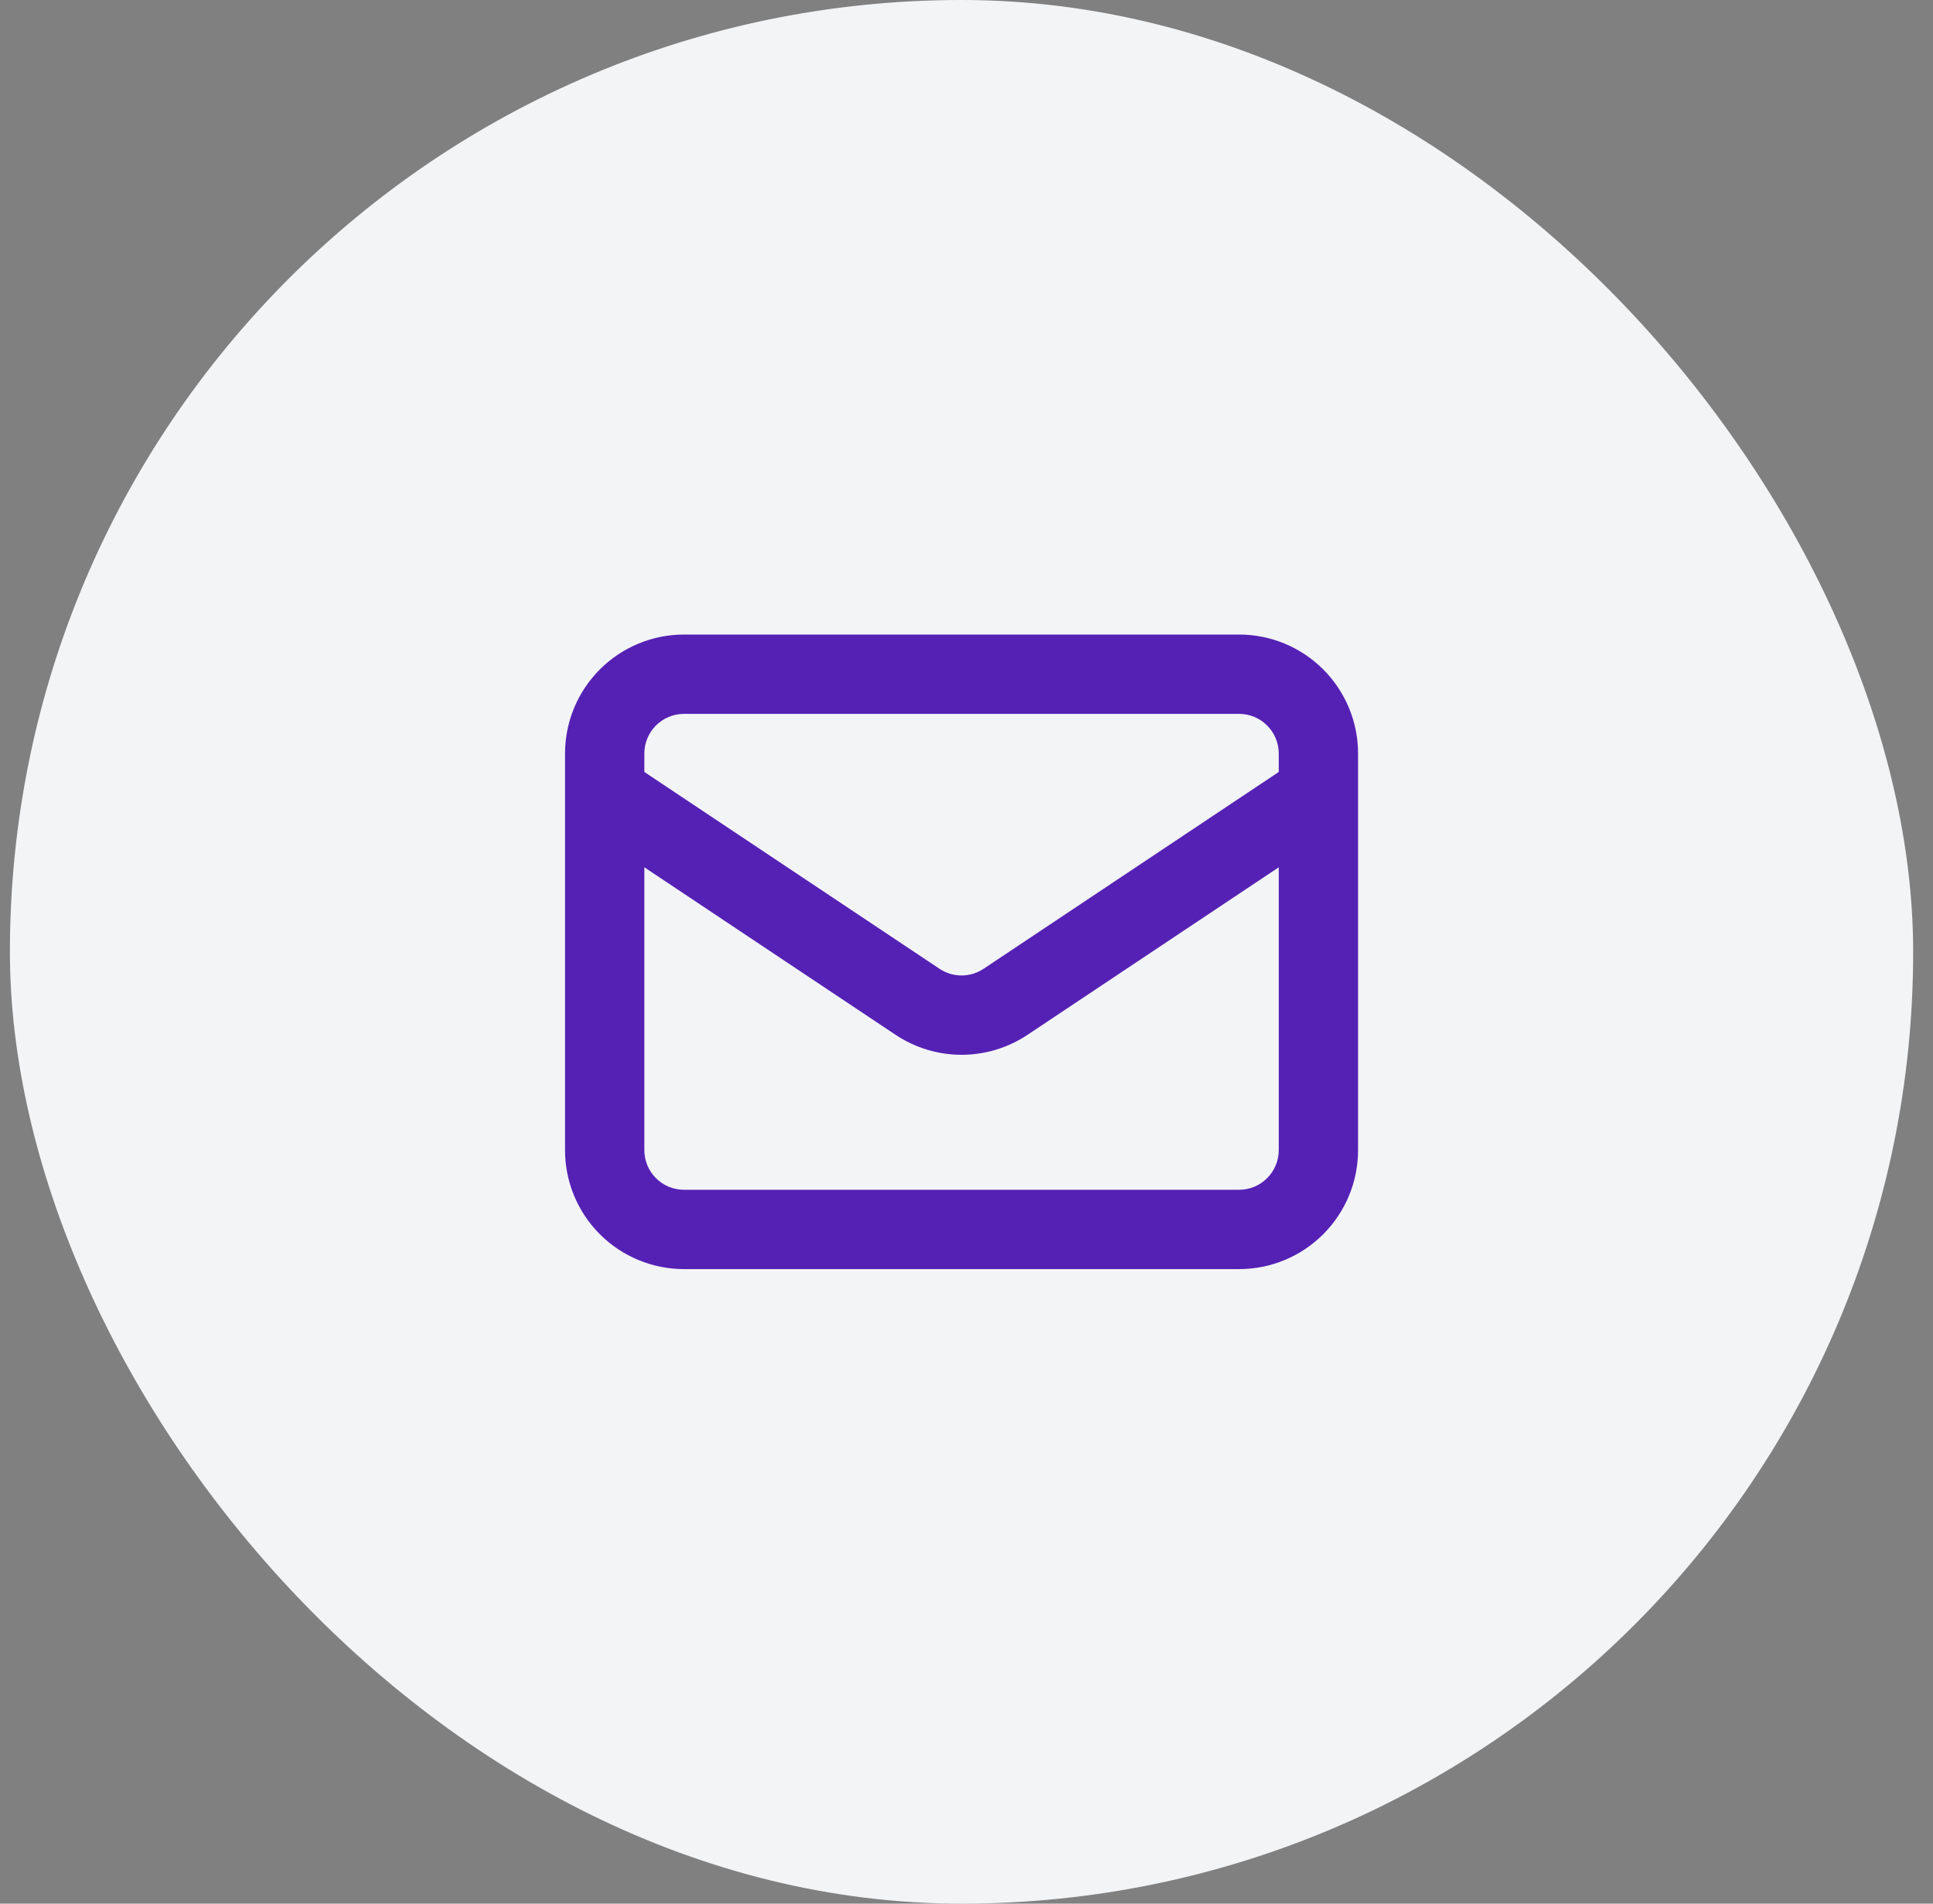
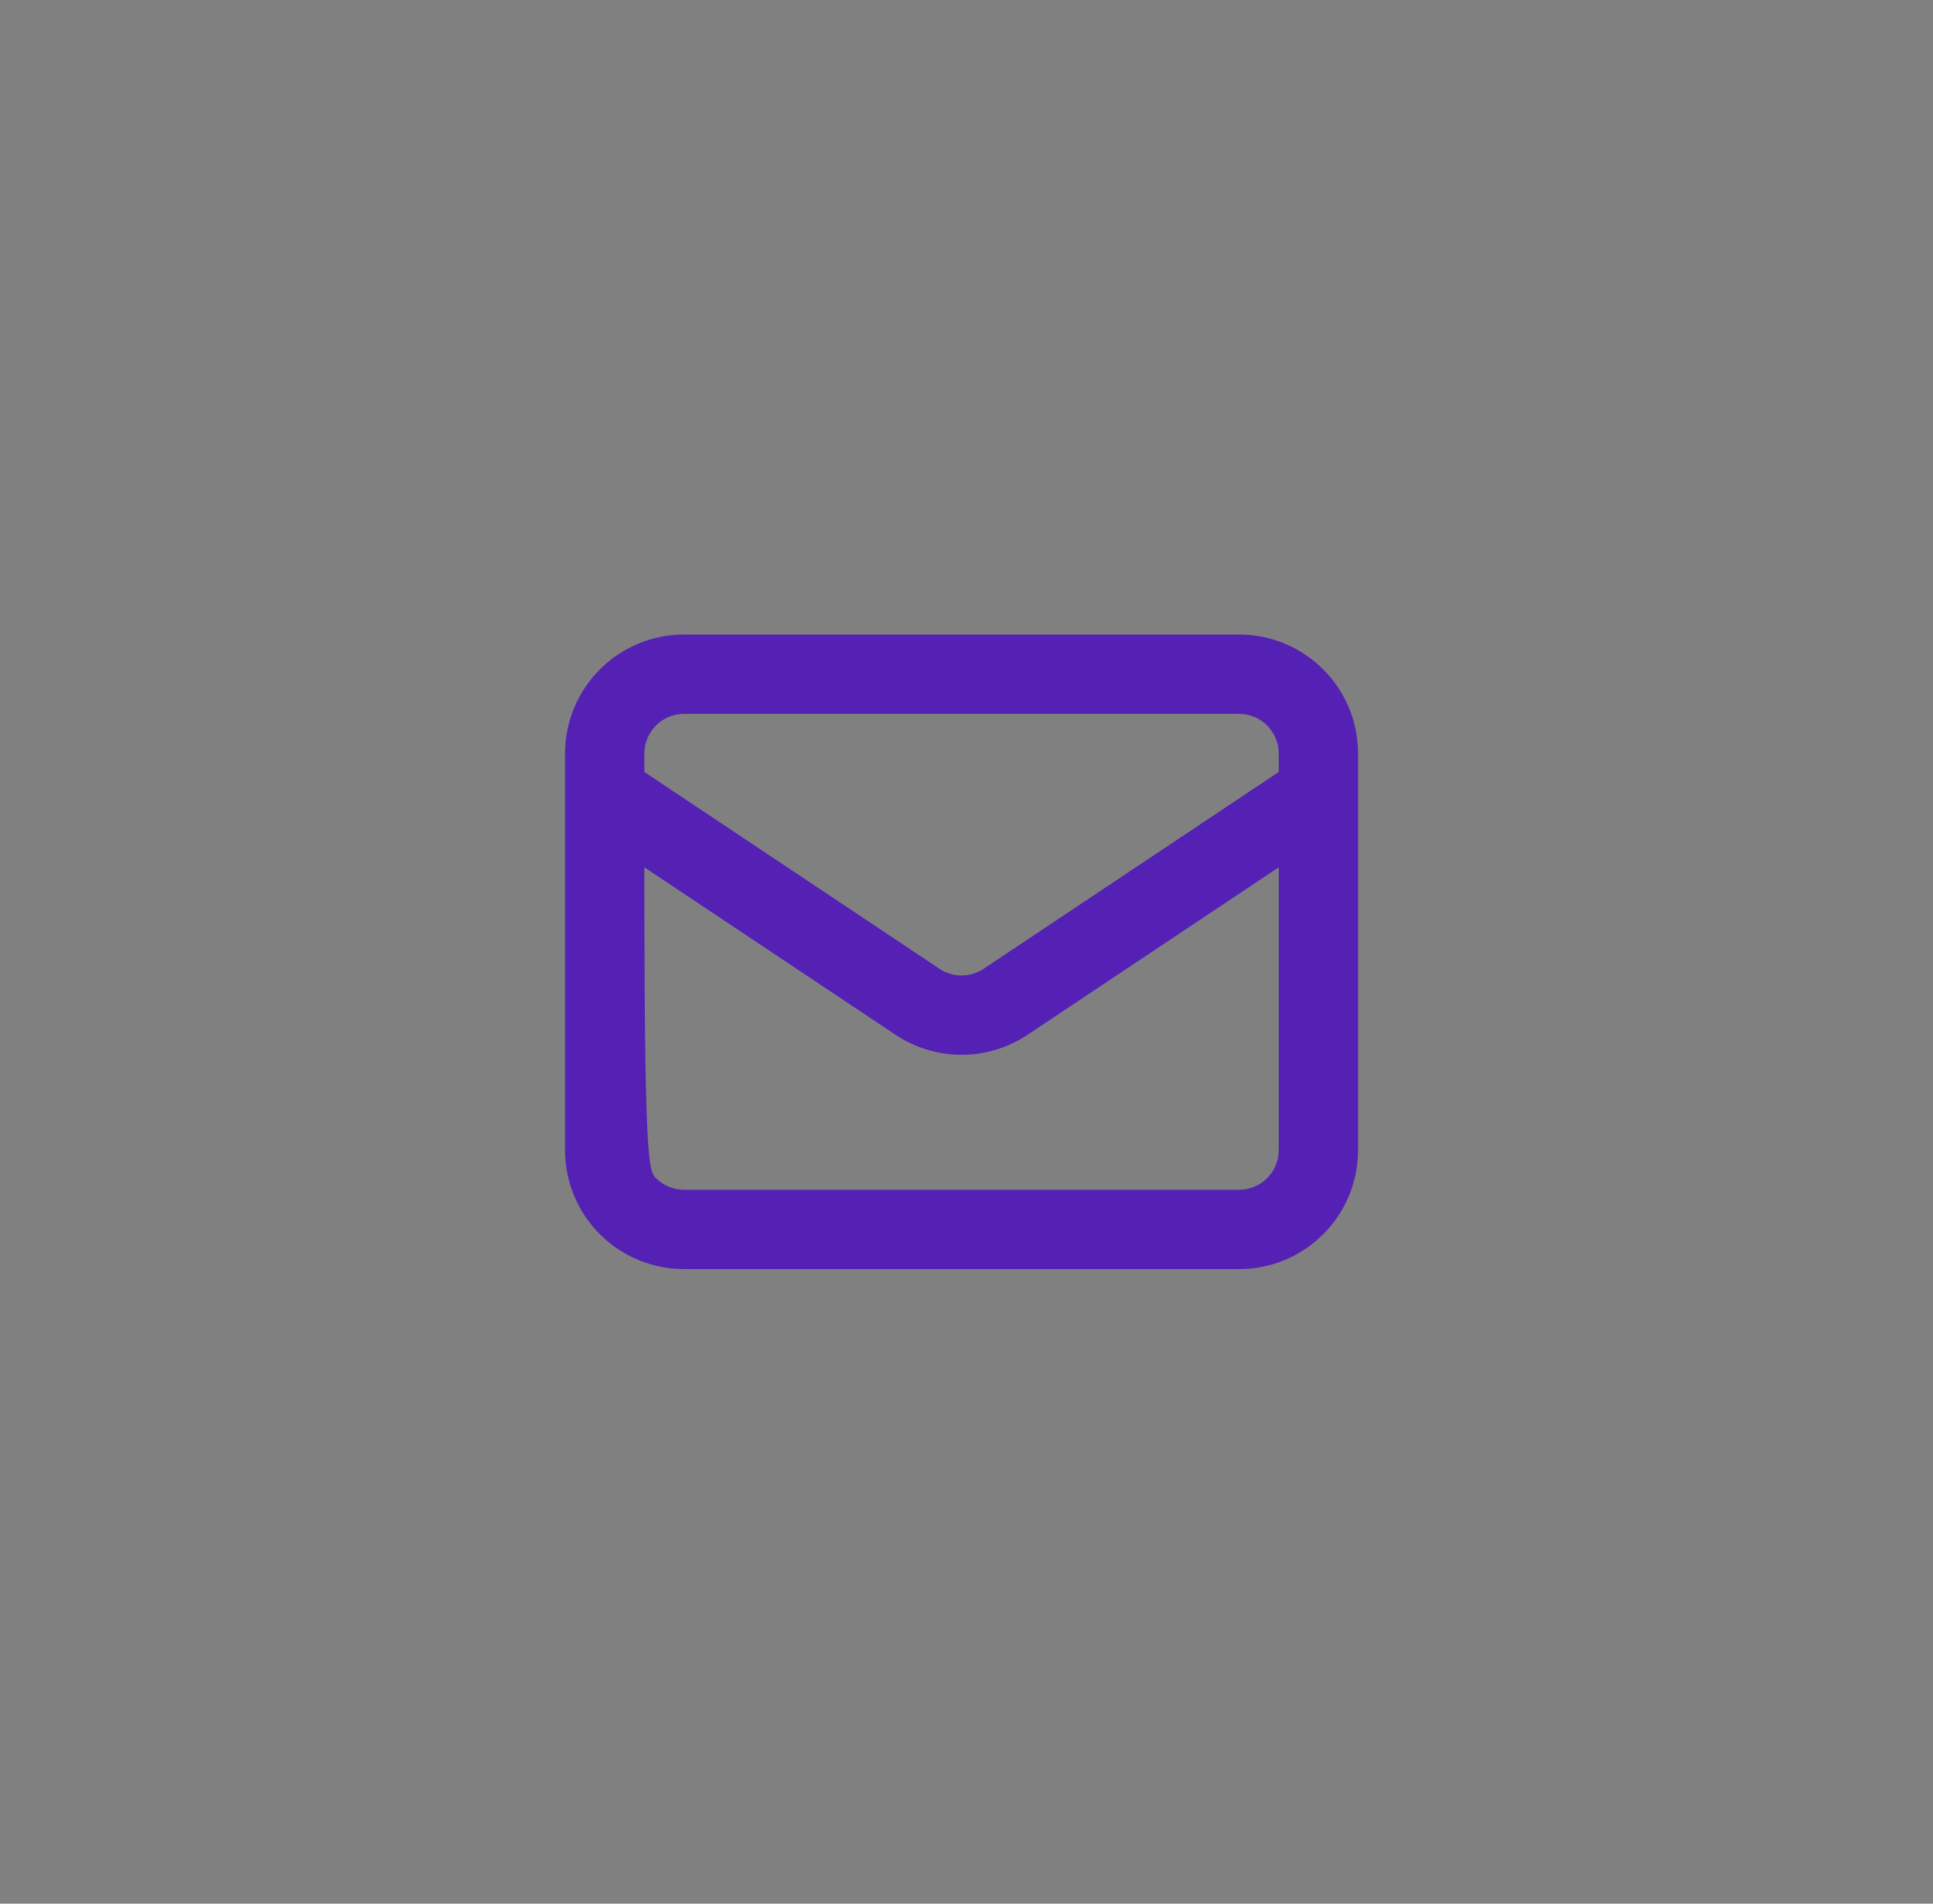
<svg xmlns="http://www.w3.org/2000/svg" width="65" height="64" viewBox="0 0 65 64" fill="none">
  <rect x="0" y="0" width="65" height="64" fill="#808080" stroke="none" />
-   <rect x="0.333" width="64" height="64" rx="32" fill="#F3F4F6" />
-   <path fill-rule="evenodd" clip-rule="evenodd" d="M20.172 22.505C20.922 21.755 21.939 21.333 23 21.333H41.667C42.728 21.333 43.745 21.755 44.495 22.505C45.245 23.255 45.667 24.273 45.667 25.333V26.646C45.667 26.659 45.667 26.672 45.667 26.685V38.667C45.667 39.728 45.245 40.745 44.495 41.495C43.745 42.245 42.728 42.667 41.667 42.667H23C21.939 42.667 20.922 42.245 20.172 41.495C19.421 40.745 19 39.728 19 38.667V26.685C19 26.672 19 26.659 19 26.646V25.333C19 24.273 19.421 23.255 20.172 22.505ZM21.667 29.158V38.667C21.667 39.02 21.807 39.359 22.057 39.609C22.307 39.86 22.646 40 23 40H41.667C42.02 40 42.359 39.86 42.609 39.609C42.859 39.359 43 39.02 43 38.667V29.158L34.553 34.789C34.553 34.789 34.553 34.789 34.553 34.789C33.896 35.228 33.123 35.462 32.333 35.462C31.543 35.462 30.771 35.228 30.114 34.789C30.114 34.789 30.113 34.789 30.113 34.789L21.667 29.158ZM43 25.953L33.074 32.571L33.073 32.571C32.854 32.717 32.597 32.795 32.333 32.795C32.07 32.795 31.812 32.717 31.593 32.571L31.593 32.571L21.667 25.953V25.333C21.667 24.98 21.807 24.641 22.057 24.391C22.307 24.14 22.646 24 23 24H41.667C42.02 24 42.359 24.14 42.609 24.391C42.859 24.641 43 24.98 43 25.333V25.953Z" fill="#5521B5" />
+   <path fill-rule="evenodd" clip-rule="evenodd" d="M20.172 22.505C20.922 21.755 21.939 21.333 23 21.333H41.667C42.728 21.333 43.745 21.755 44.495 22.505C45.245 23.255 45.667 24.273 45.667 25.333V26.646C45.667 26.659 45.667 26.672 45.667 26.685V38.667C45.667 39.728 45.245 40.745 44.495 41.495C43.745 42.245 42.728 42.667 41.667 42.667H23C21.939 42.667 20.922 42.245 20.172 41.495C19.421 40.745 19 39.728 19 38.667V26.685C19 26.672 19 26.659 19 26.646V25.333C19 24.273 19.421 23.255 20.172 22.505ZM21.667 29.158C21.667 39.02 21.807 39.359 22.057 39.609C22.307 39.86 22.646 40 23 40H41.667C42.02 40 42.359 39.86 42.609 39.609C42.859 39.359 43 39.02 43 38.667V29.158L34.553 34.789C34.553 34.789 34.553 34.789 34.553 34.789C33.896 35.228 33.123 35.462 32.333 35.462C31.543 35.462 30.771 35.228 30.114 34.789C30.114 34.789 30.113 34.789 30.113 34.789L21.667 29.158ZM43 25.953L33.074 32.571L33.073 32.571C32.854 32.717 32.597 32.795 32.333 32.795C32.07 32.795 31.812 32.717 31.593 32.571L31.593 32.571L21.667 25.953V25.333C21.667 24.98 21.807 24.641 22.057 24.391C22.307 24.14 22.646 24 23 24H41.667C42.02 24 42.359 24.14 42.609 24.391C42.859 24.641 43 24.98 43 25.333V25.953Z" fill="#5521B5" />
</svg>